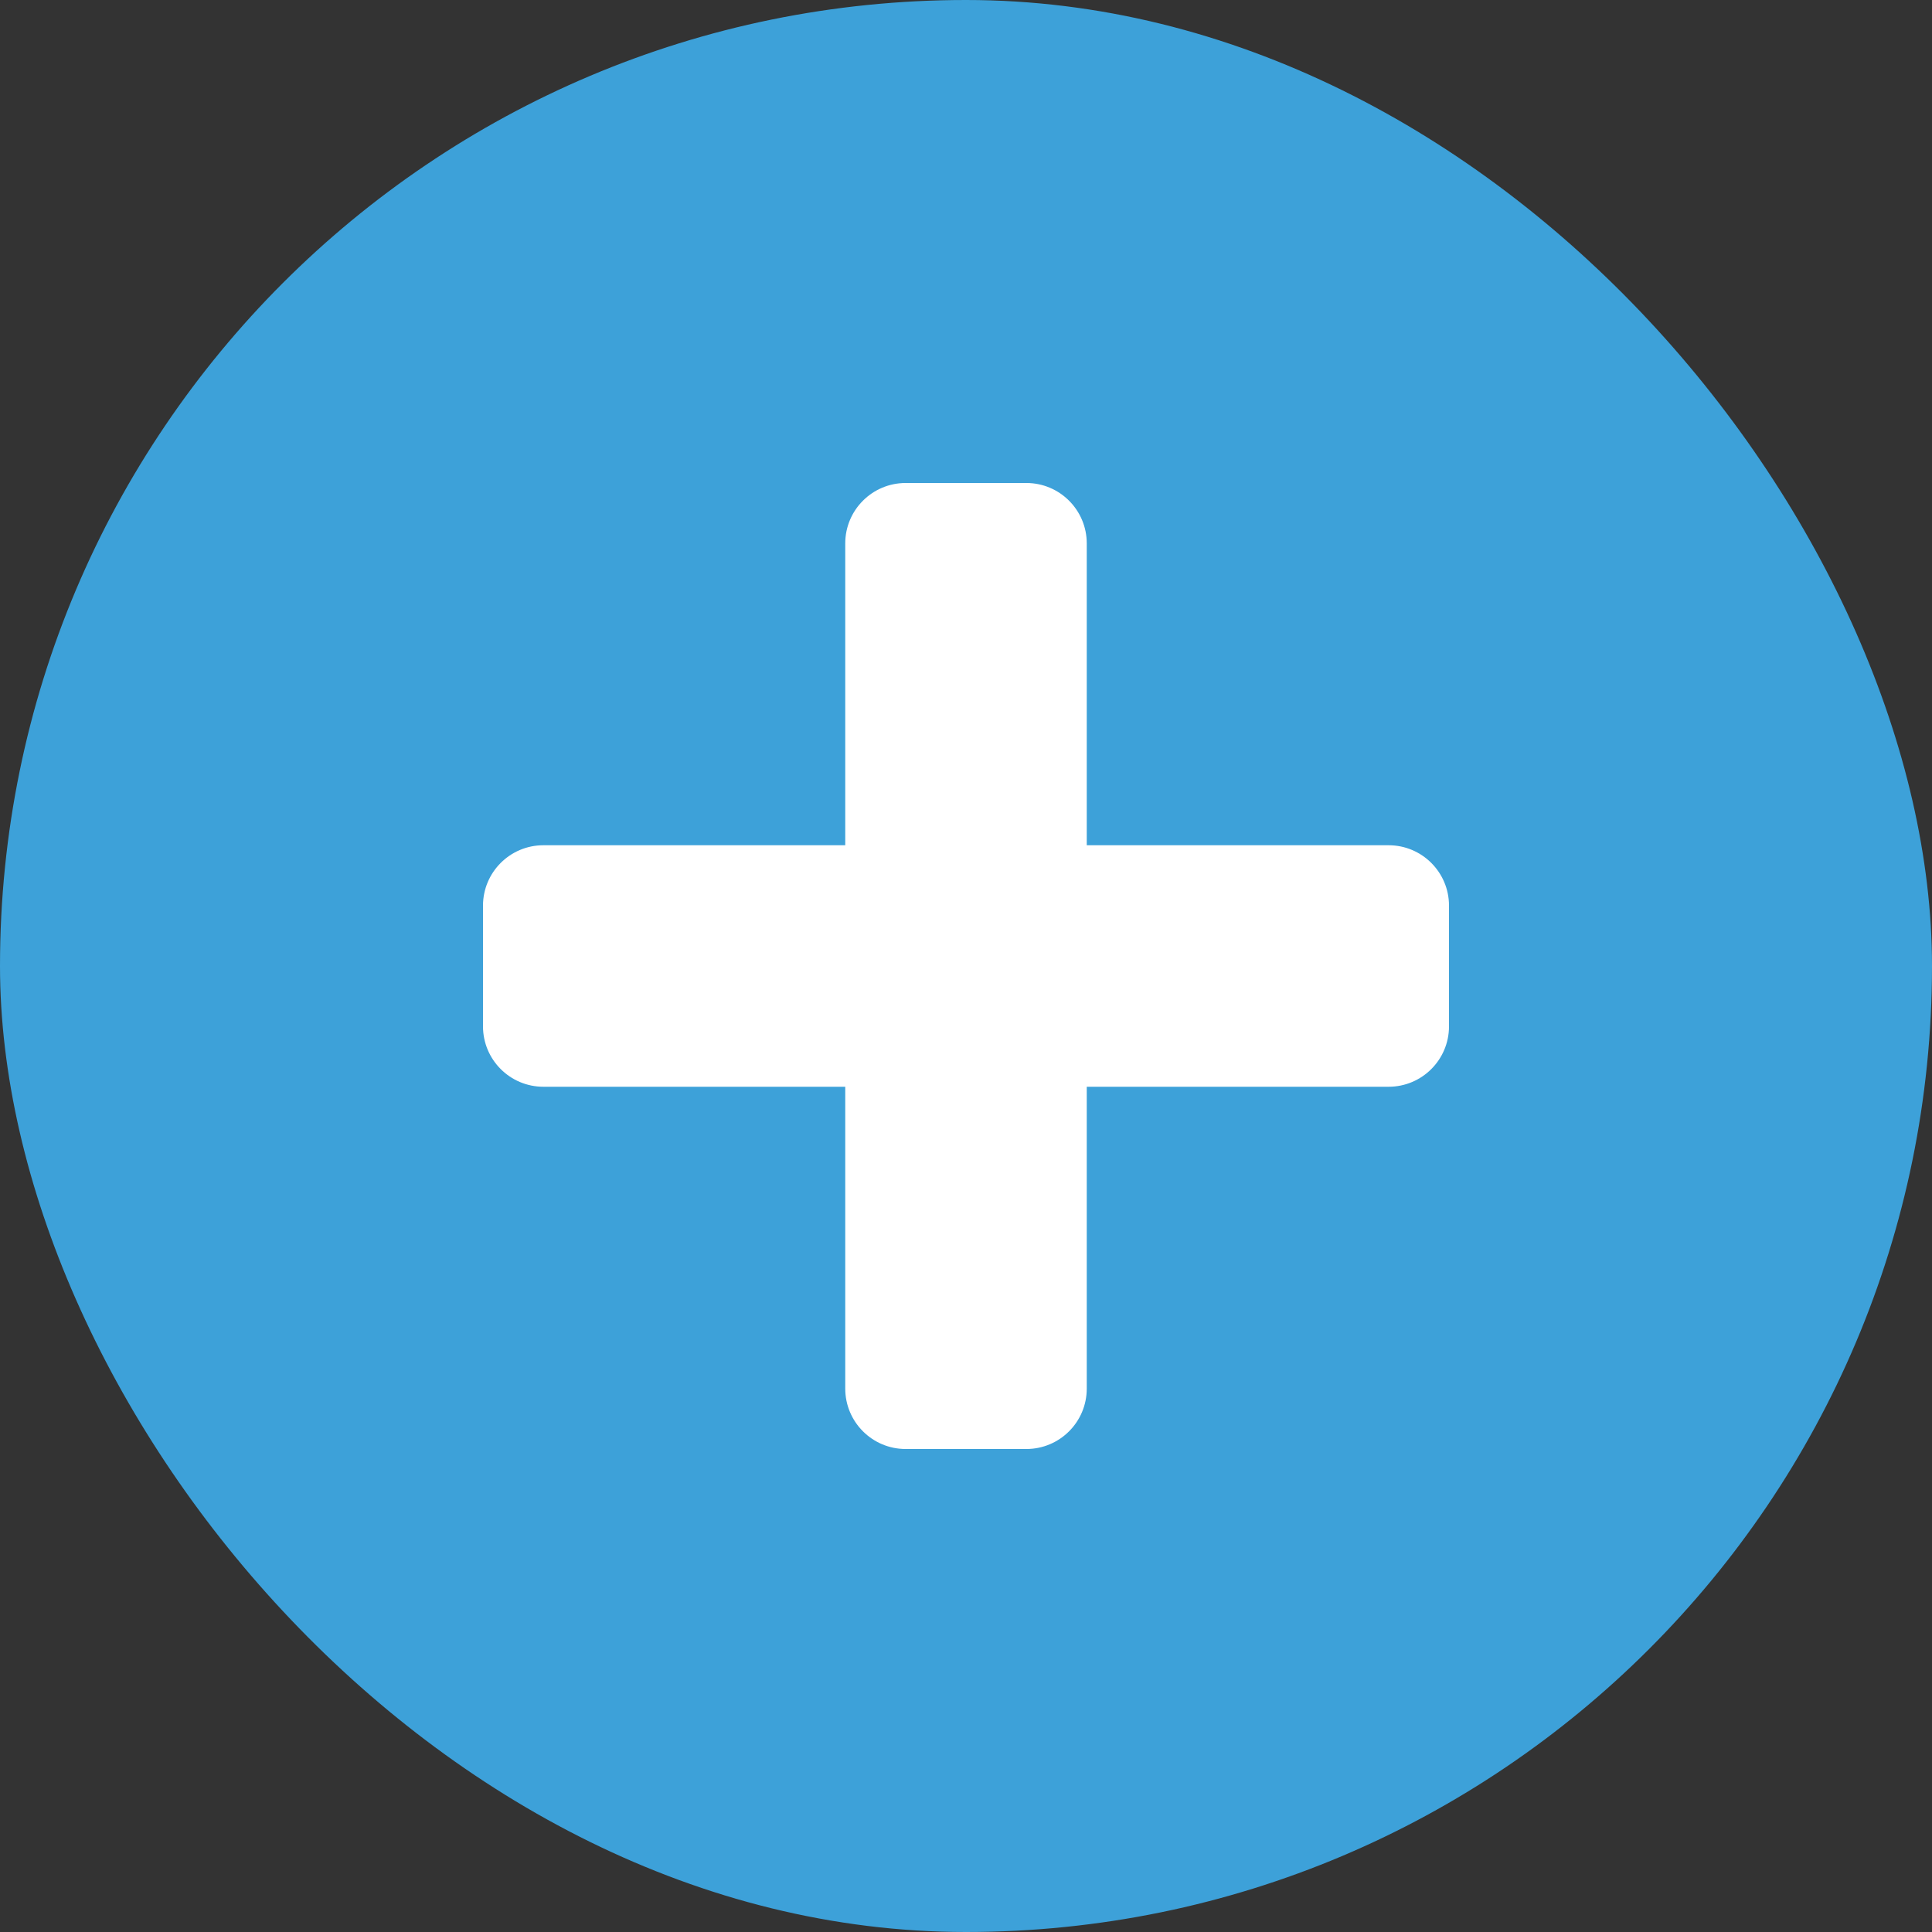
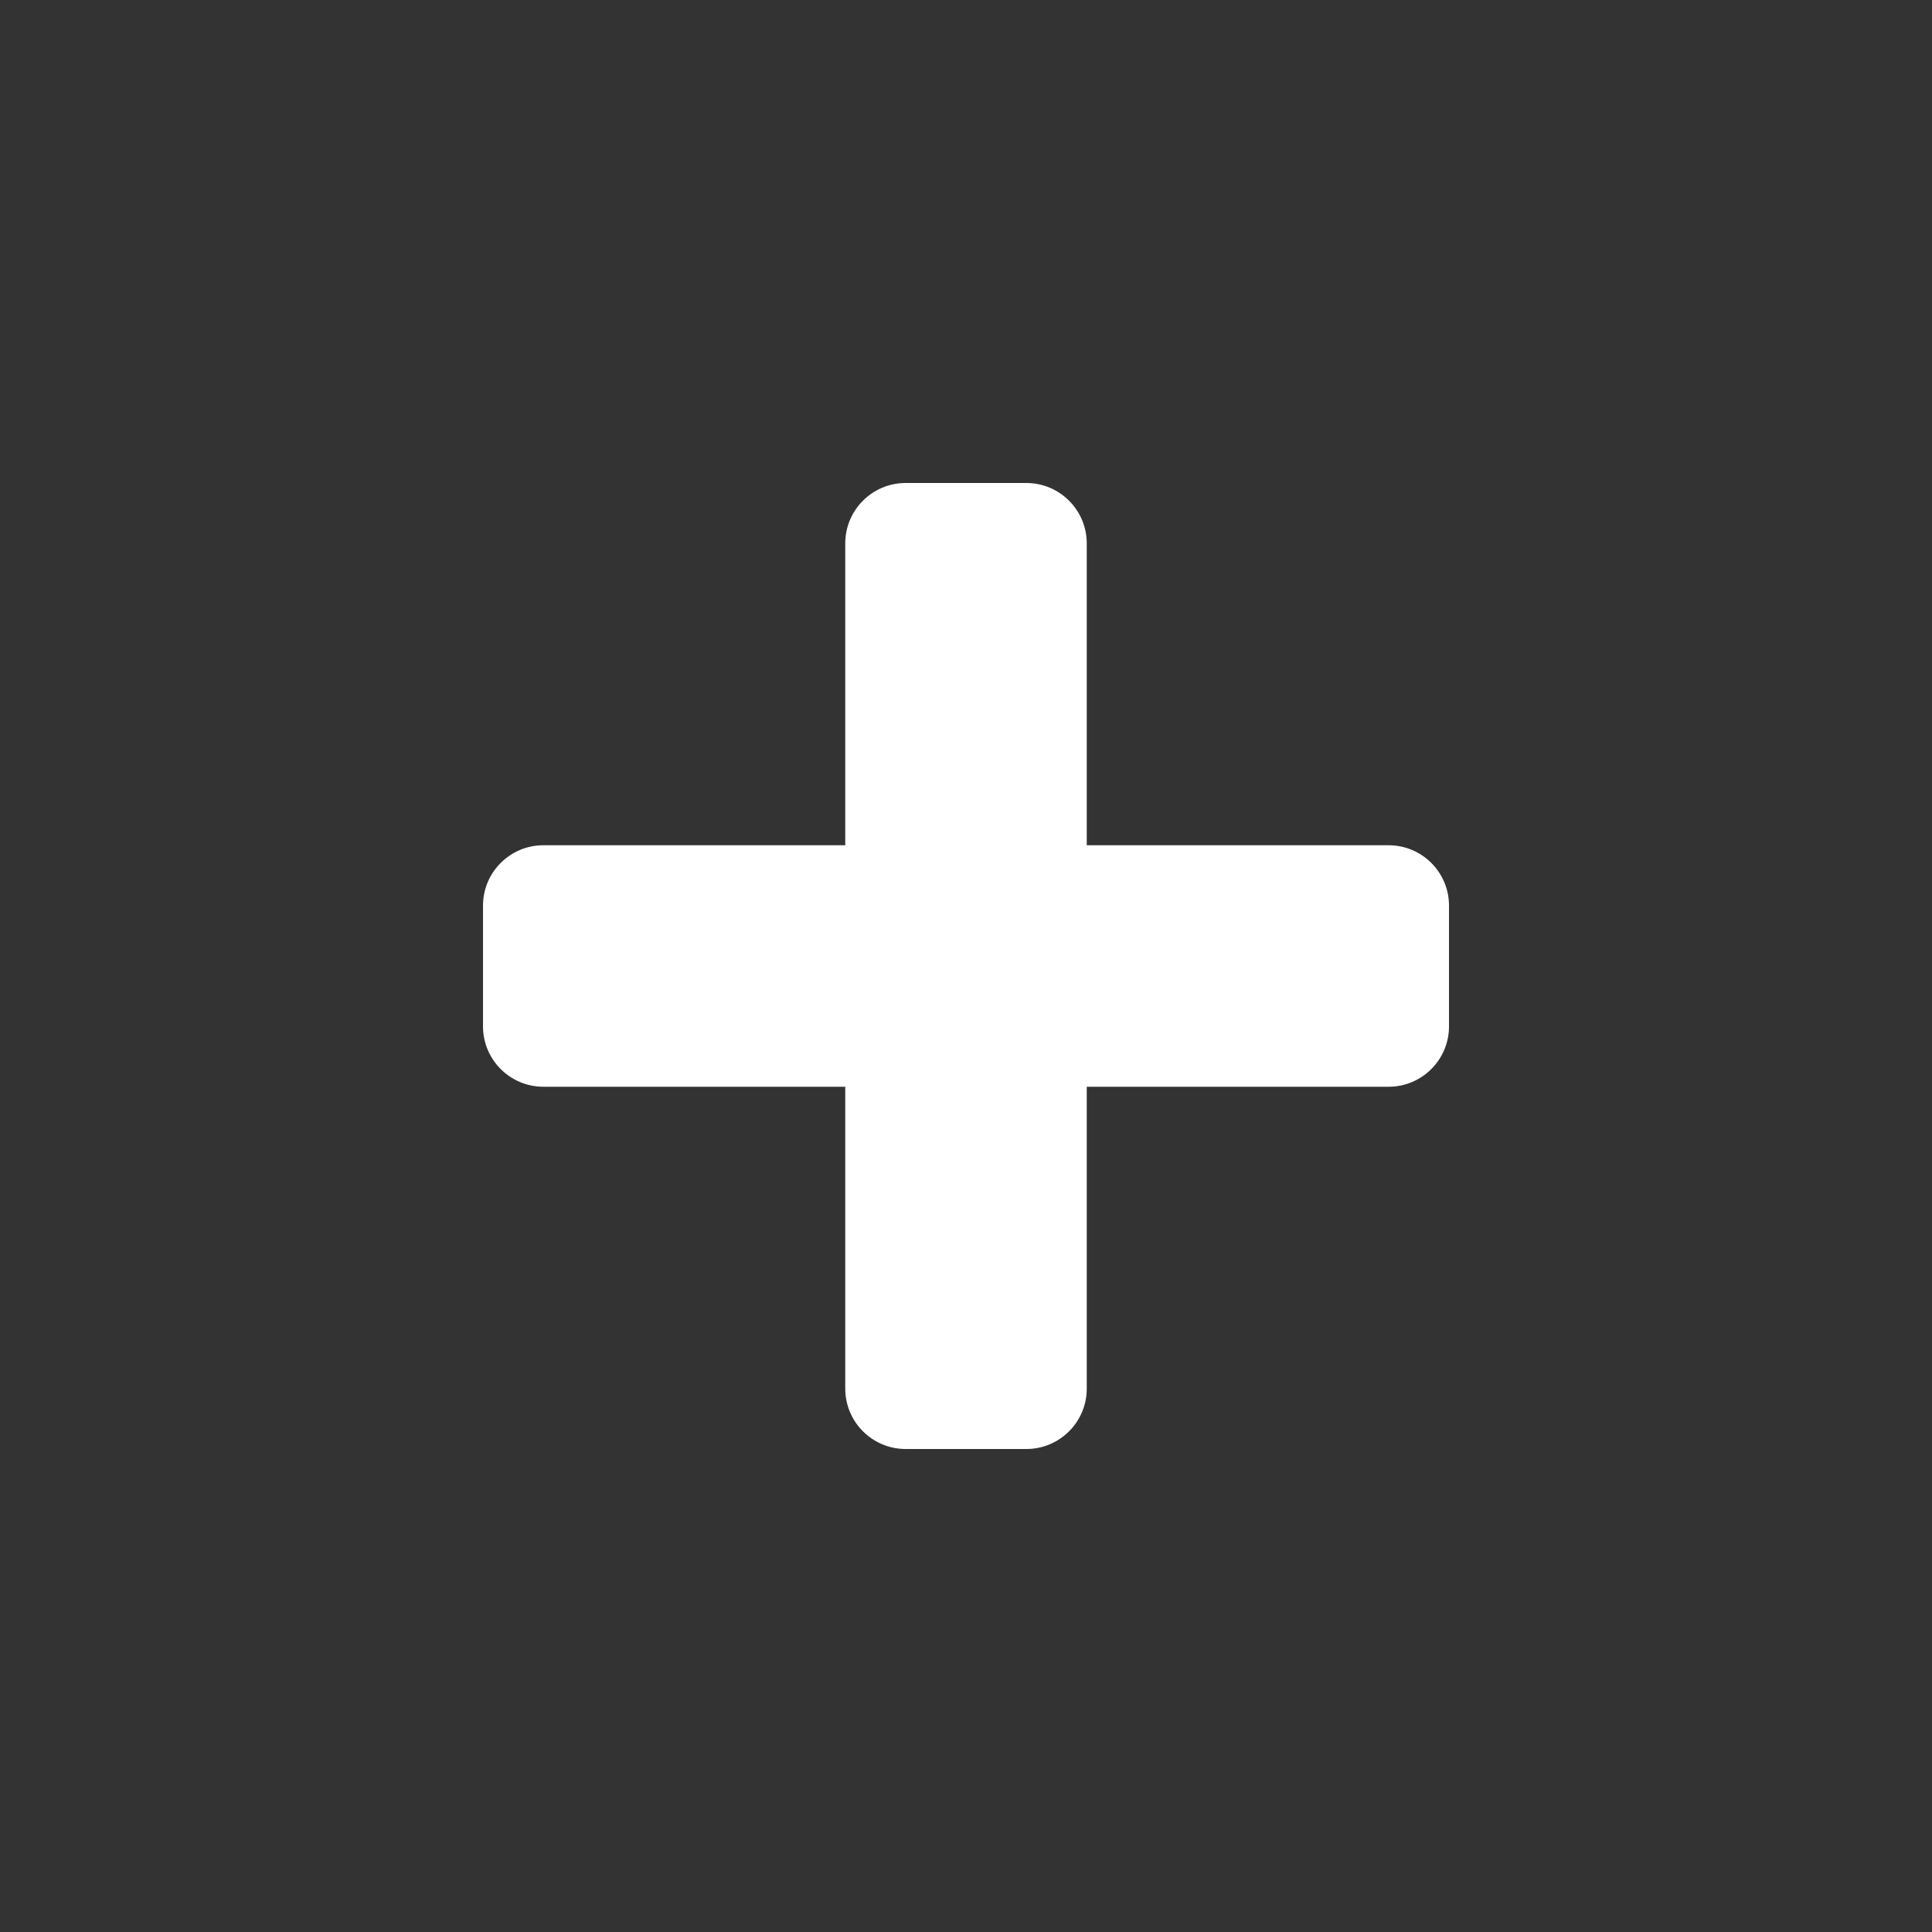
<svg xmlns="http://www.w3.org/2000/svg" width="32" height="32" viewBox="0 0 32 32" fill="none">
  <rect x="0" y="0" width="32" height="32" fill="#333333" stroke="none" />
-   <rect width="32" height="32" rx="16" fill="#3DA1D9" />
  <path fill-rule="evenodd" clip-rule="evenodd" d="M18 9C18 8.448 17.552 8 17 8H15C14.448 8 14 8.448 14 9V14H9C8.448 14 8 14.448 8 15V17C8 17.552 8.448 18 9 18H14V23C14 23.552 14.448 24 15 24H17C17.552 24 18 23.552 18 23V18H23C23.552 18 24 17.552 24 17V15C24 14.448 23.552 14 23 14H18V9Z" fill="white" />
</svg>